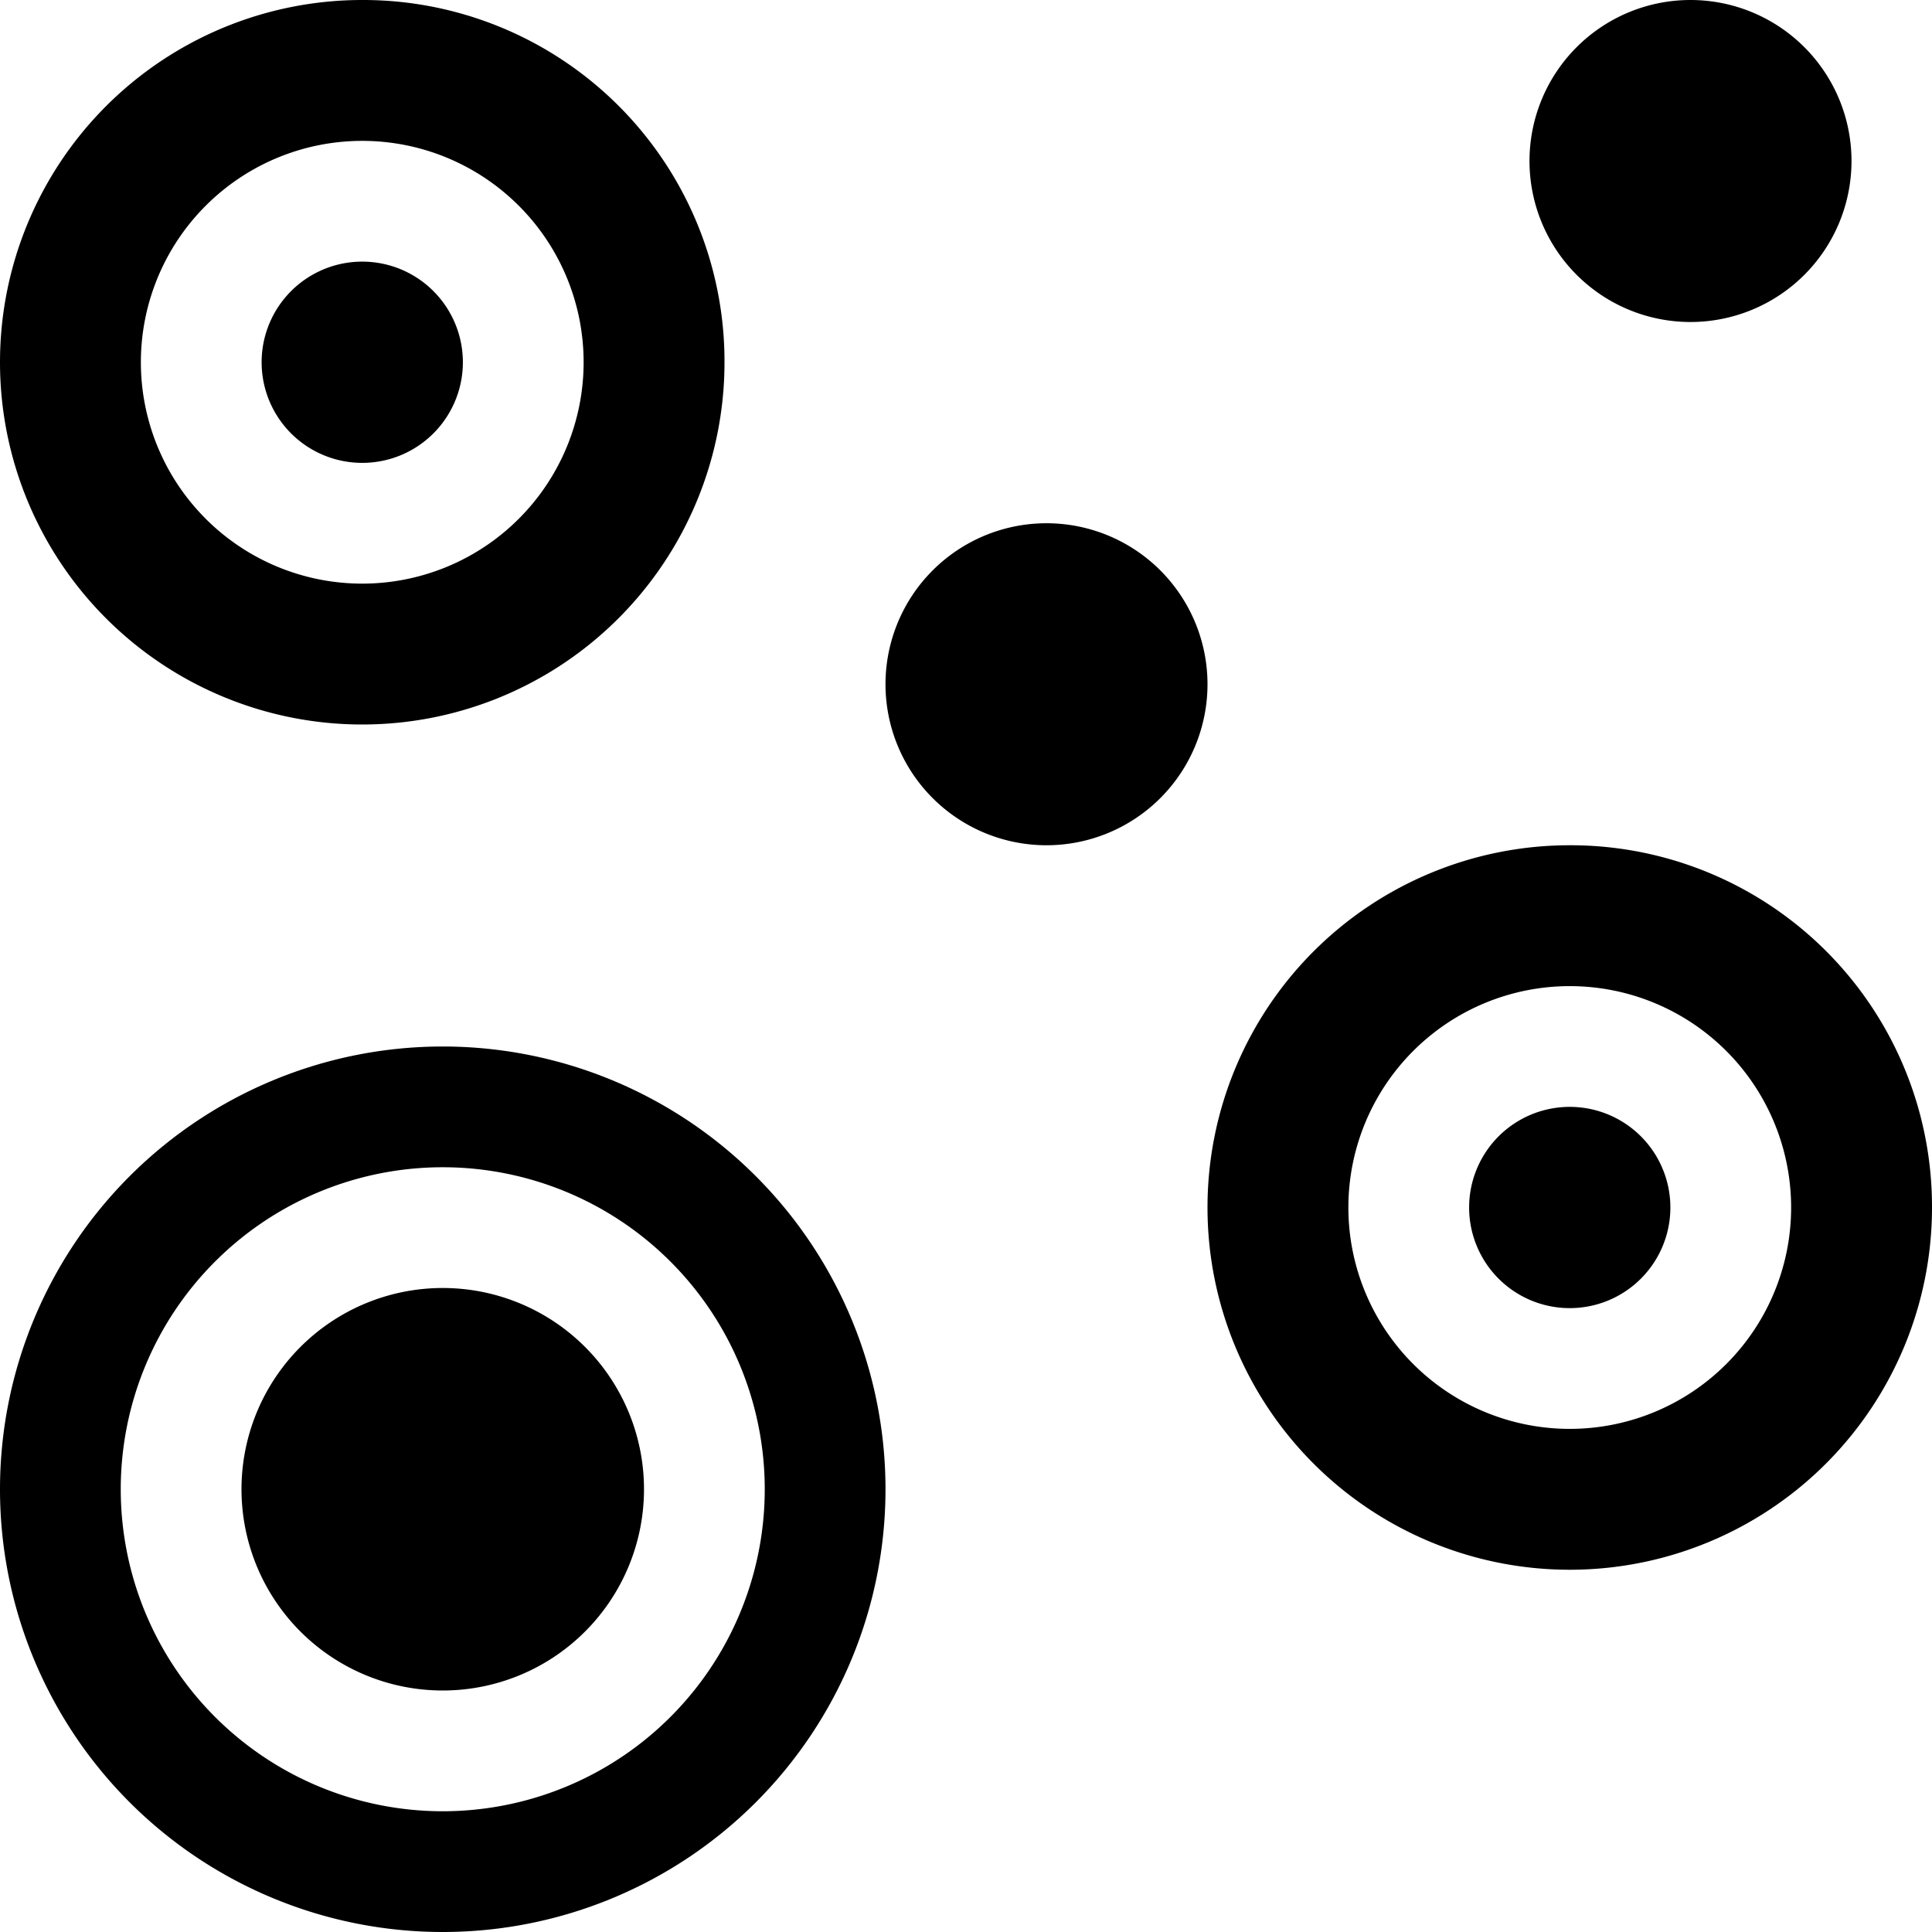
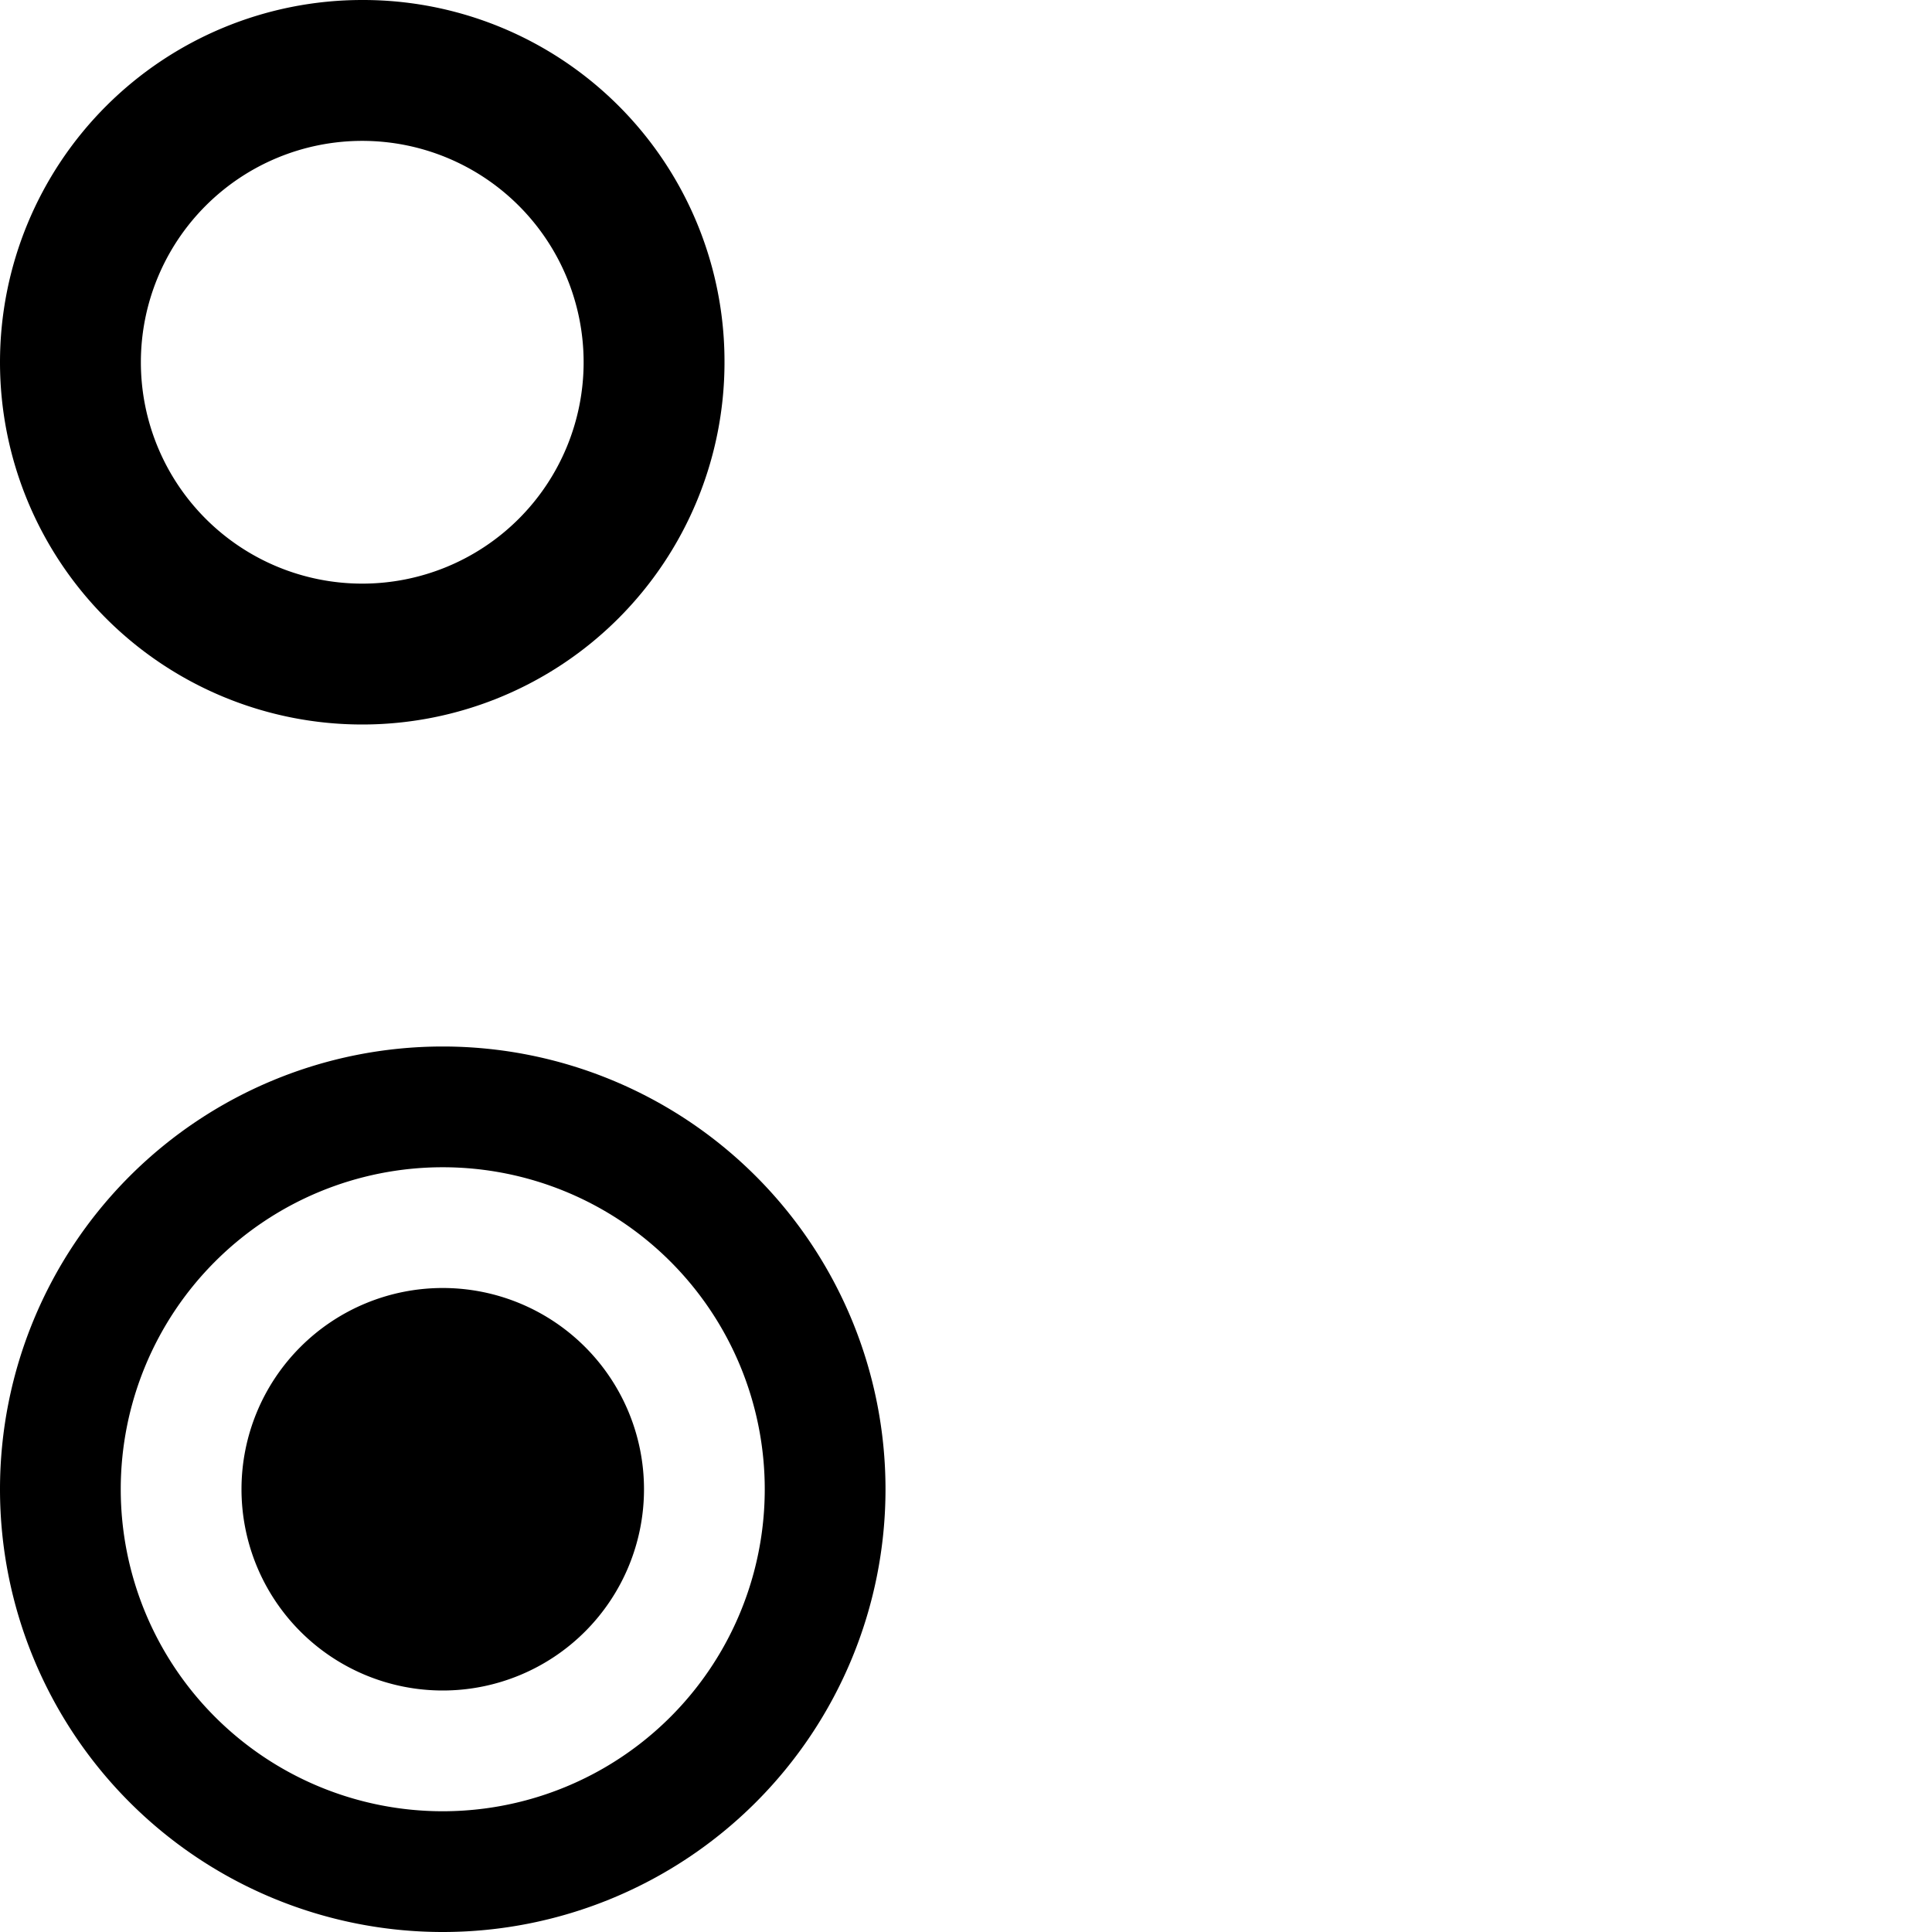
<svg xmlns="http://www.w3.org/2000/svg" viewBox="0 0 24 24">
  <g>
    <g>
      <path d="M3 18.5a2.5 2.5 0 1 0 5 0 2.5 2.5 0 1 0 -5 0" fill="#000000" stroke-width="1" />
      <path d="M5.5 13a5.5 5.5 0 1 0 5.5 5.5A5.5 5.5 0 0 0 5.5 13Zm0 9.5a4 4 0 1 1 4 -4 4 4 0 0 1 -4 4Z" fill="#000000" stroke-width="1" />
    </g>
    <g>
-       <path d="M3.25 4.5a1.25 1.25 0 1 0 2.5 0 1.25 1.25 0 1 0 -2.5 0" fill="#000000" stroke-width="1" />
      <path d="M4.5 0A4.5 4.5 0 1 0 9 4.5 4.49 4.49 0 0 0 4.5 0Zm0 7.25A2.75 2.75 0 1 1 7.25 4.5 2.75 2.75 0 0 1 4.5 7.25Z" fill="#000000" stroke-width="1" />
    </g>
    <g>
-       <path d="M18.25 15a1.25 1.25 0 1 0 2.5 0 1.25 1.25 0 1 0 -2.5 0" fill="#000000" stroke-width="1" />
-       <path d="M19.5 10.5A4.5 4.5 0 1 0 24 15a4.49 4.49 0 0 0 -4.5 -4.5Zm0 7.25A2.75 2.75 0 1 1 22.25 15a2.75 2.75 0 0 1 -2.75 2.75Z" fill="#000000" stroke-width="1" />
-     </g>
-     <path d="M19 2a2 2 0 1 0 4 0 2 2 0 1 0 -4 0" fill="#000000" stroke-width="1" />
-     <path d="M11 8.5a2 2 0 1 0 4 0 2 2 0 1 0 -4 0" fill="#000000" stroke-width="1" />
+       </g>
  </g>
</svg>